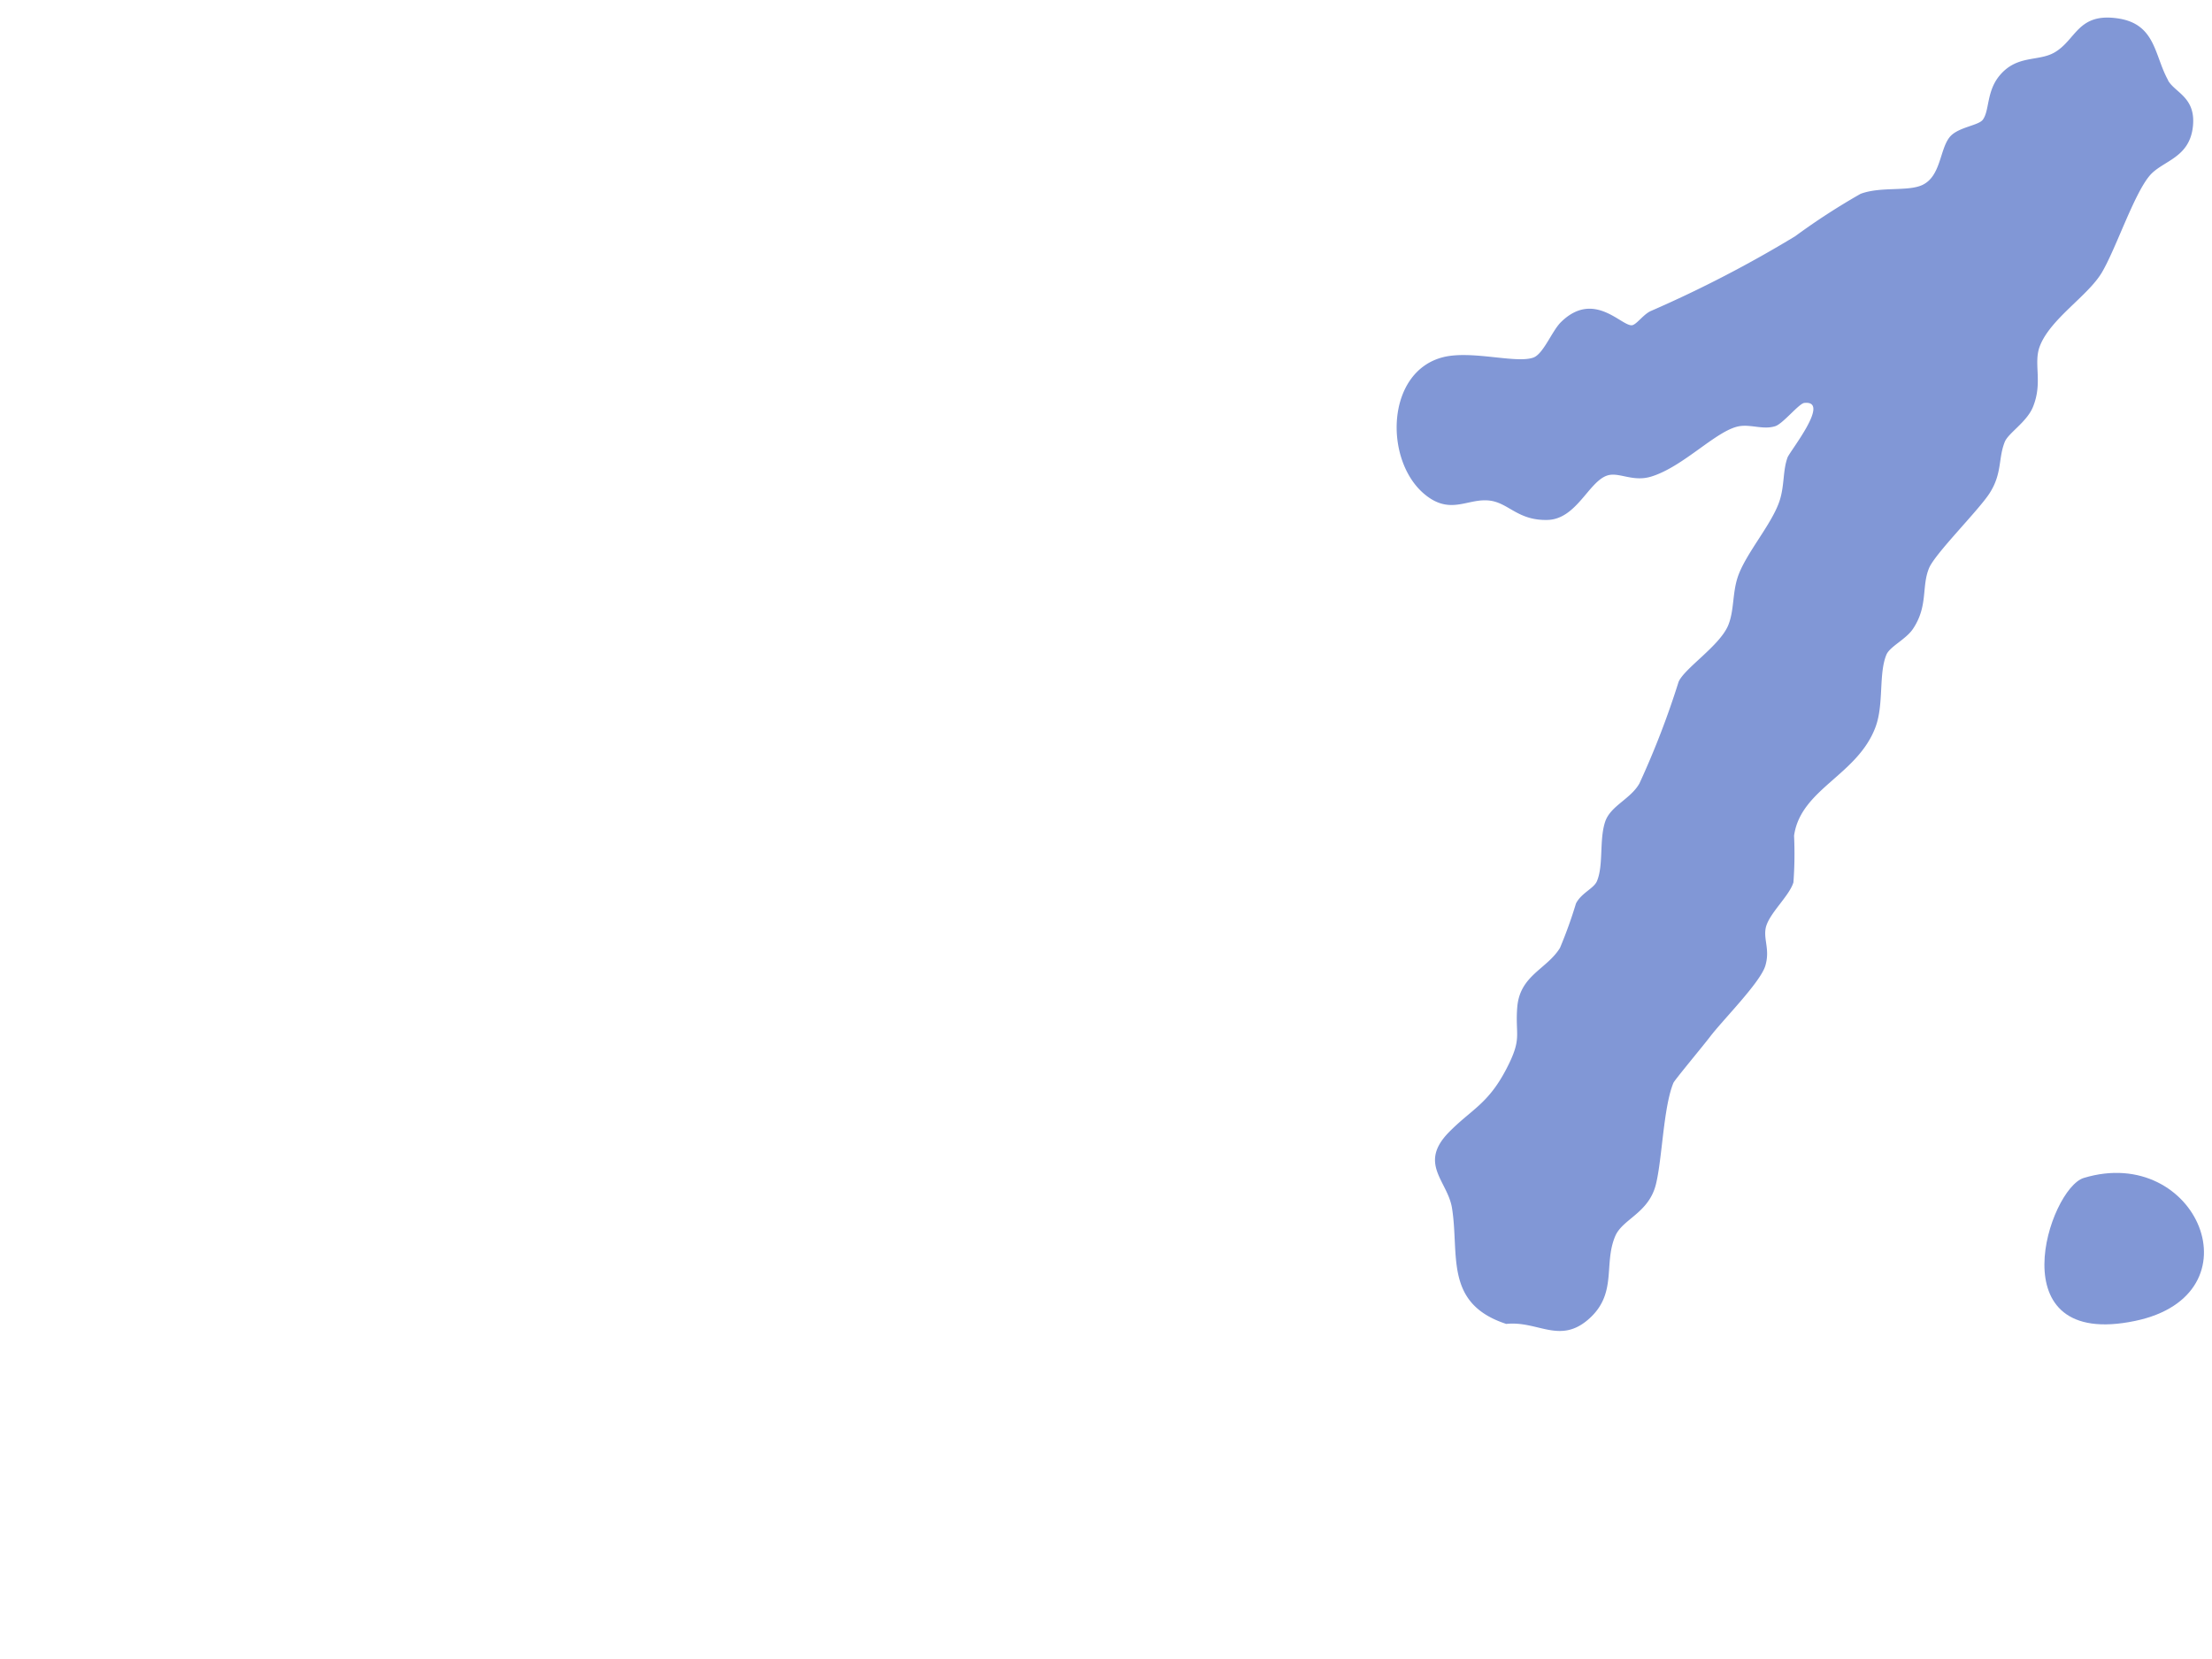
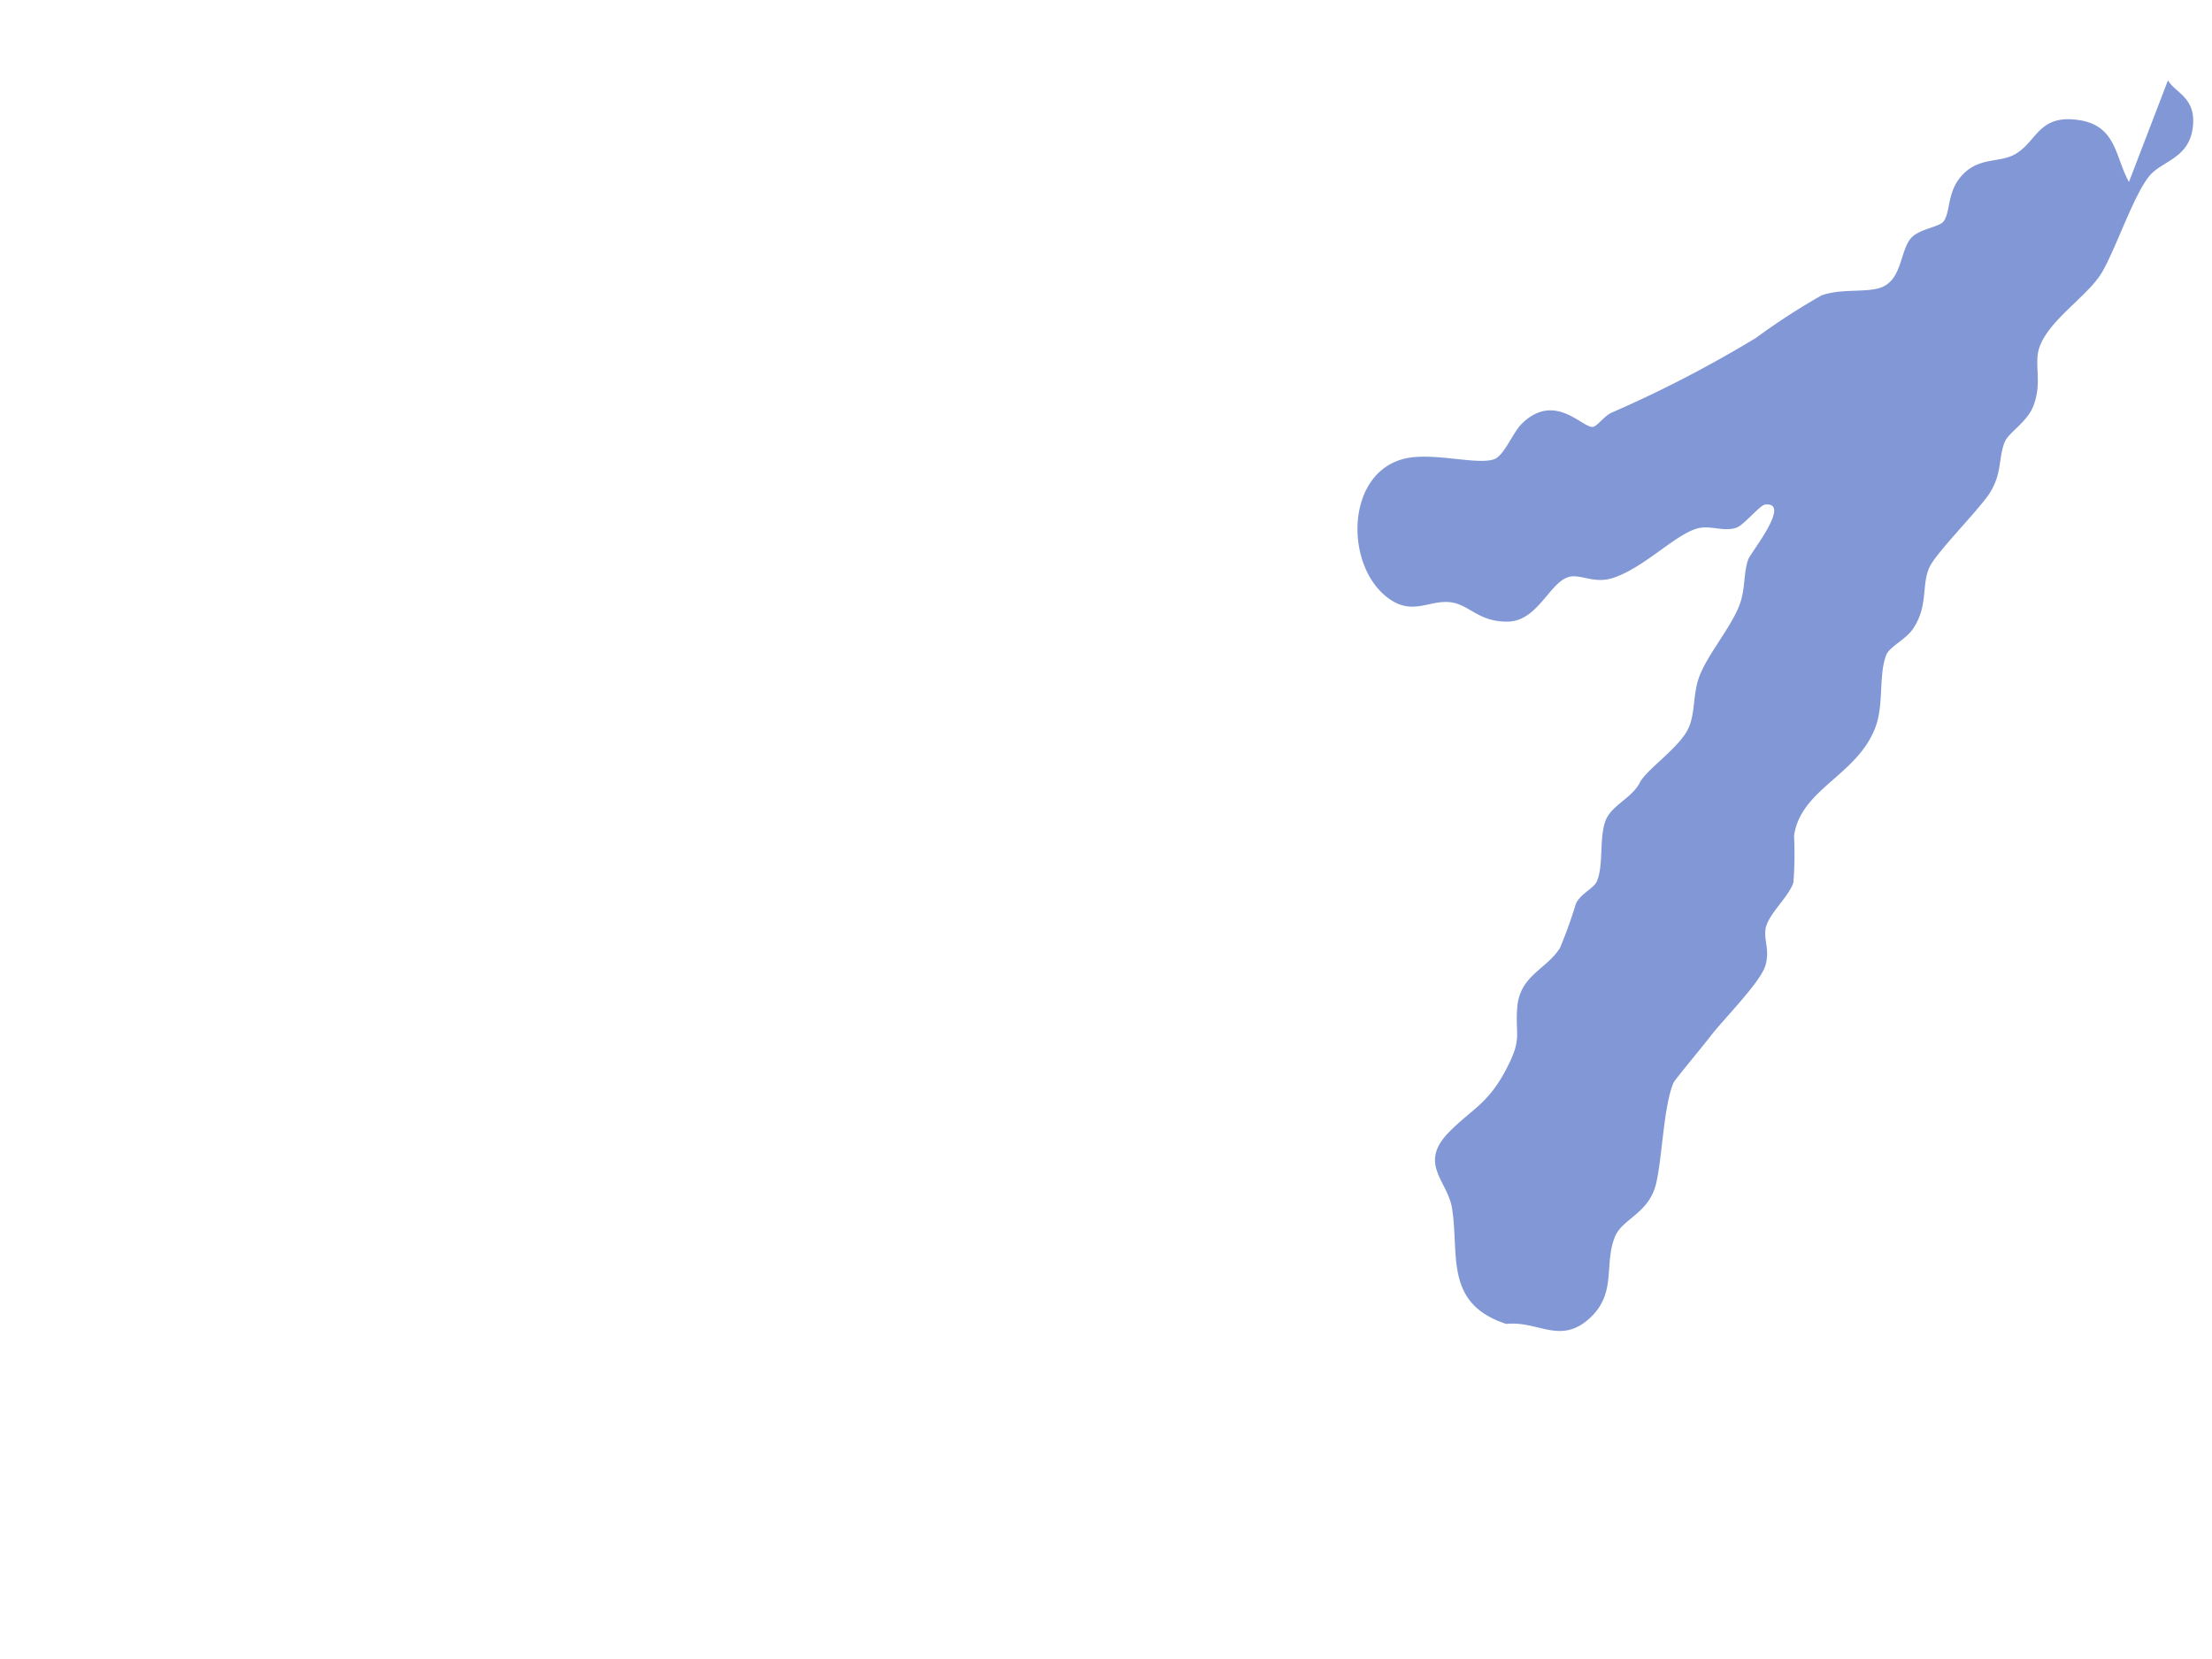
<svg xmlns="http://www.w3.org/2000/svg" id="point_num_1" width="100" height="75" viewBox="0 0 100 75">
  <defs>
    <clipPath id="clip-path">
      <rect id="Rectangle_616" data-name="Rectangle 616" width="100" height="75" transform="translate(188 1584)" fill="#fd7b7b" opacity="0.513" />
    </clipPath>
  </defs>
  <g id="Mask_Group_13" data-name="Mask Group 13" transform="translate(-188 -1584)" clip-path="url(#clip-path)">
    <g id="Group_453" data-name="Group 453" transform="translate(0.05)">
-       <path id="Path_10015" data-name="Path 10015" d="M60.688,122.023c.373.522,1.309.623,1.338,1.892.035,1.515-1.212,1.732-1.718,2.491-.62.931-1.164,3.441-1.68,4.566s-2.1,2.328-2.439,3.609c-.217.815.319,1.6-.021,2.765-.208.71-.985,1.286-1.1,1.7-.219.77.039,1.417-.433,2.367-.407.819-2.167,2.976-2.37,3.662-.258.869.144,1.7-.431,2.8-.267.513-.962.91-1.075,1.294-.266.895.128,2.234-.146,3.3-.58,2.261-3.07,3.133-3.145,5.269a17.6,17.6,0,0,1,.193,2.1c-.124.656-.995,1.559-1.032,2.22-.029.526.3.929.165,1.66-.146.778-1.651,2.632-2.152,3.459-.245.406-1.385,2.11-1.423,2.239-.337,1.141-.142,3.459-.305,4.639-.183,1.334-1.332,1.714-1.582,2.522-.412,1.336.4,2.6-.84,3.9-1.166,1.219-2.256.266-3.642.565-2.894-.621-2.43-2.88-2.985-4.943-.322-1.2-1.741-1.832-.5-3.4.9-1.133,1.621-1.442,2.278-3.107.586-1.486.238-1.525.2-2.817-.043-1.461,1.145-1.857,1.638-2.883a20.268,20.268,0,0,0,.509-2.077c.2-.505.73-.751.836-1.1.227-.753-.1-1.871.088-2.712.167-.739,1.026-1.127,1.356-1.875a38.471,38.471,0,0,0,1.279-4.753c.2-.643,1.677-1.814,1.962-2.778.2-.688.037-1.426.192-2.177.225-1.092,1.278-2.539,1.523-3.647.158-.716,0-1.387.156-2,.078-.3,1.691-2.791.491-2.528-.233.051-.857,1.033-1.191,1.181-.5.221-1.05.039-1.565.159-1.009.233-2.329,2.08-3.77,2.694-.81.345-1.473-.065-1.979.16-.809.359-1.176,2.108-2.474,2.28s-1.8-.543-2.626-.592c-1.04-.061-1.735.892-3.039.009-1.962-1.328-2.3-5.266.157-6.219,1.246-.483,3.343-.061,4.1-.426.434-.209.71-1.287,1.074-1.727,1.362-1.649,2.815-.011,3.238-.205.21-.1.455-.567.776-.735a54.621,54.621,0,0,0,6.1-4.026,30.225,30.225,0,0,1,2.738-2.216c.88-.44,2.134-.315,2.749-.7.769-.481.6-1.65.976-2.256.305-.5,1.243-.662,1.416-.953.261-.437.029-1.277.535-2.05.68-1.037,1.673-.817,2.356-1.305.936-.67.856-1.922,2.713-1.839,1.72.077,1.8,1.5,2.538,2.542" transform="matrix(0.995, 0.105, -0.105, 0.995, 238.388, 1459.846)" fill="#8197d6" />
-       <path id="Path_10023" data-name="Path 10023" d="M95.36,32.745c5.124-1.549,7.993,5.282,2.32,6.464-6.268,1.306-3.893-5.987-2.32-6.464" transform="translate(186.794 1604.507)" fill="#8197d6" />
+       <path id="Path_10015" data-name="Path 10015" d="M60.688,122.023c.373.522,1.309.623,1.338,1.892.035,1.515-1.212,1.732-1.718,2.491-.62.931-1.164,3.441-1.68,4.566s-2.1,2.328-2.439,3.609c-.217.815.319,1.6-.021,2.765-.208.71-.985,1.286-1.1,1.7-.219.77.039,1.417-.433,2.367-.407.819-2.167,2.976-2.37,3.662-.258.869.144,1.7-.431,2.8-.267.513-.962.91-1.075,1.294-.266.895.128,2.234-.146,3.3-.58,2.261-3.07,3.133-3.145,5.269a17.6,17.6,0,0,1,.193,2.1c-.124.656-.995,1.559-1.032,2.22-.029.526.3.929.165,1.66-.146.778-1.651,2.632-2.152,3.459-.245.406-1.385,2.11-1.423,2.239-.337,1.141-.142,3.459-.305,4.639-.183,1.334-1.332,1.714-1.582,2.522-.412,1.336.4,2.6-.84,3.9-1.166,1.219-2.256.266-3.642.565-2.894-.621-2.43-2.88-2.985-4.943-.322-1.2-1.741-1.832-.5-3.4.9-1.133,1.621-1.442,2.278-3.107.586-1.486.238-1.525.2-2.817-.043-1.461,1.145-1.857,1.638-2.883a20.268,20.268,0,0,0,.509-2.077c.2-.505.73-.751.836-1.1.227-.753-.1-1.871.088-2.712.167-.739,1.026-1.127,1.356-1.875c.2-.643,1.677-1.814,1.962-2.778.2-.688.037-1.426.192-2.177.225-1.092,1.278-2.539,1.523-3.647.158-.716,0-1.387.156-2,.078-.3,1.691-2.791.491-2.528-.233.051-.857,1.033-1.191,1.181-.5.221-1.05.039-1.565.159-1.009.233-2.329,2.08-3.77,2.694-.81.345-1.473-.065-1.979.16-.809.359-1.176,2.108-2.474,2.28s-1.8-.543-2.626-.592c-1.04-.061-1.735.892-3.039.009-1.962-1.328-2.3-5.266.157-6.219,1.246-.483,3.343-.061,4.1-.426.434-.209.71-1.287,1.074-1.727,1.362-1.649,2.815-.011,3.238-.205.21-.1.455-.567.776-.735a54.621,54.621,0,0,0,6.1-4.026,30.225,30.225,0,0,1,2.738-2.216c.88-.44,2.134-.315,2.749-.7.769-.481.6-1.65.976-2.256.305-.5,1.243-.662,1.416-.953.261-.437.029-1.277.535-2.05.68-1.037,1.673-.817,2.356-1.305.936-.67.856-1.922,2.713-1.839,1.72.077,1.8,1.5,2.538,2.542" transform="matrix(0.995, 0.105, -0.105, 0.995, 238.388, 1459.846)" fill="#8197d6" />
    </g>
  </g>
</svg>